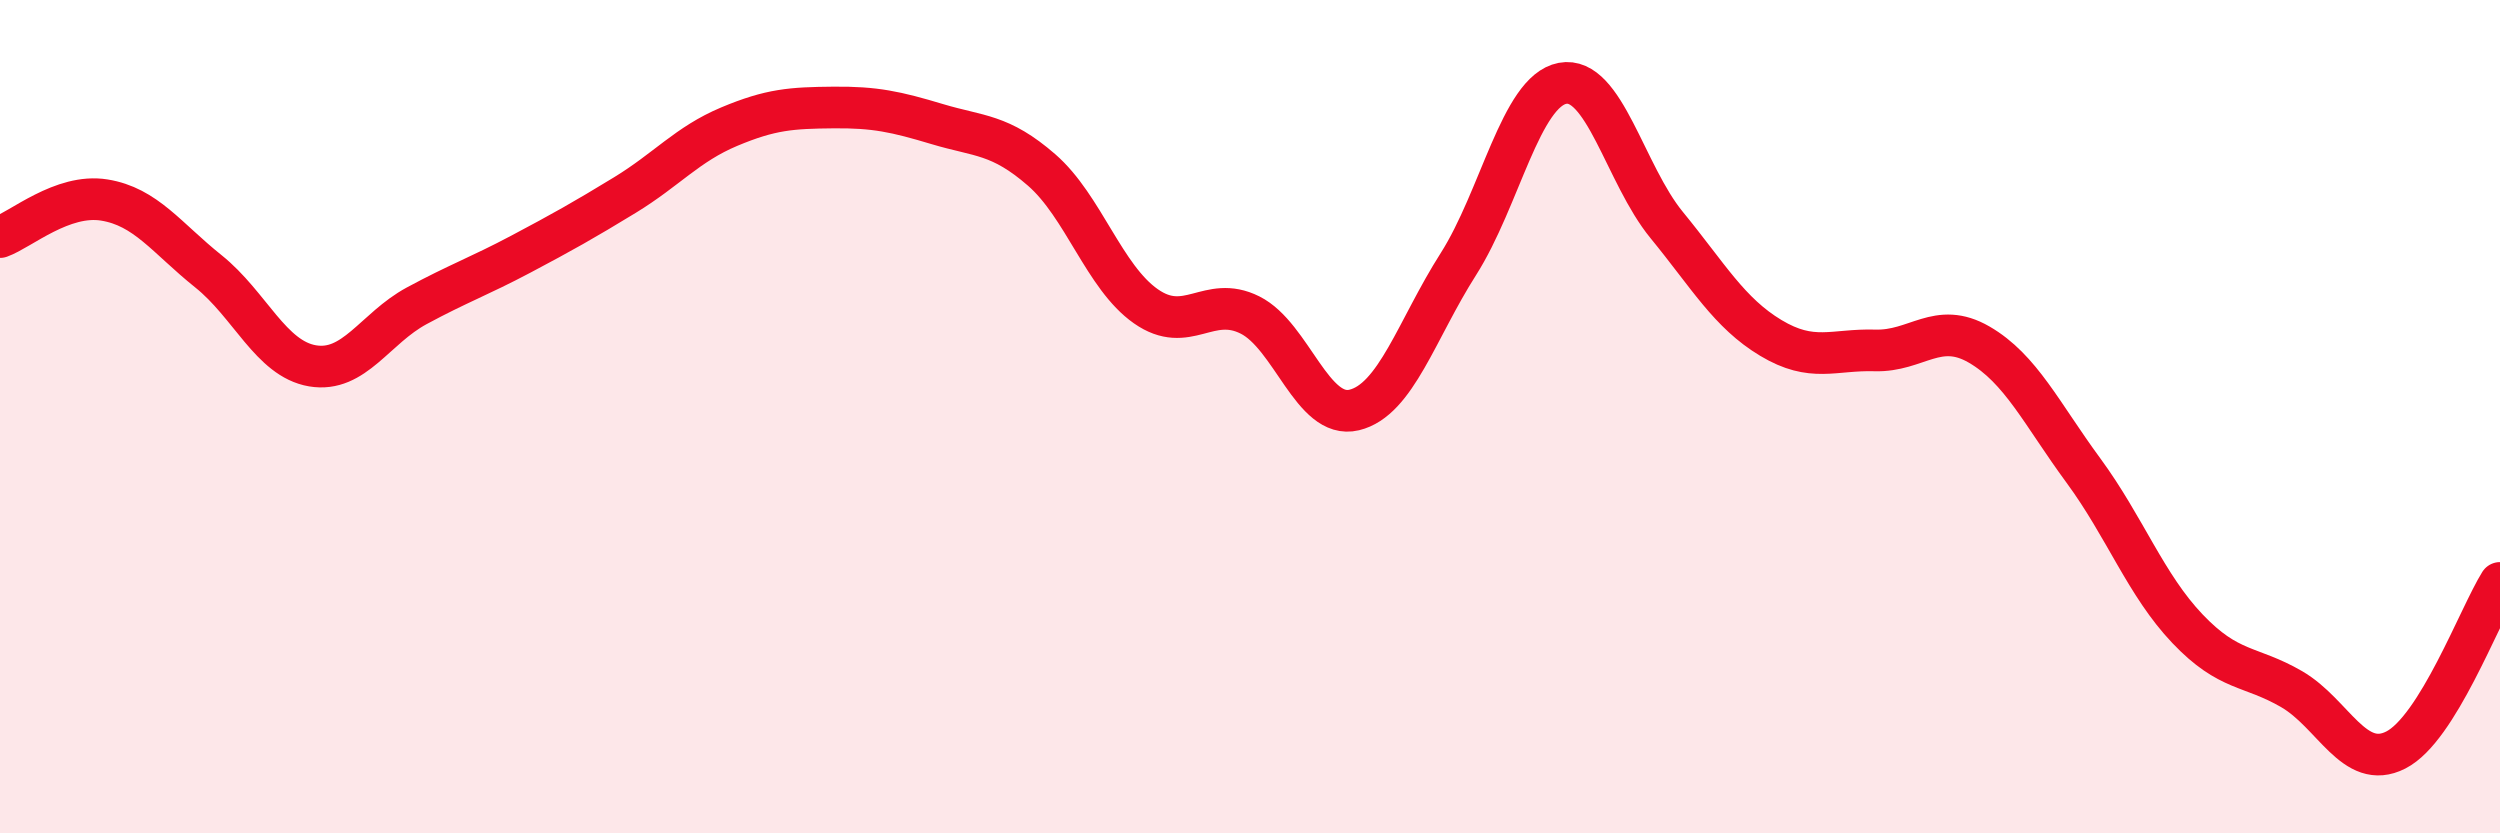
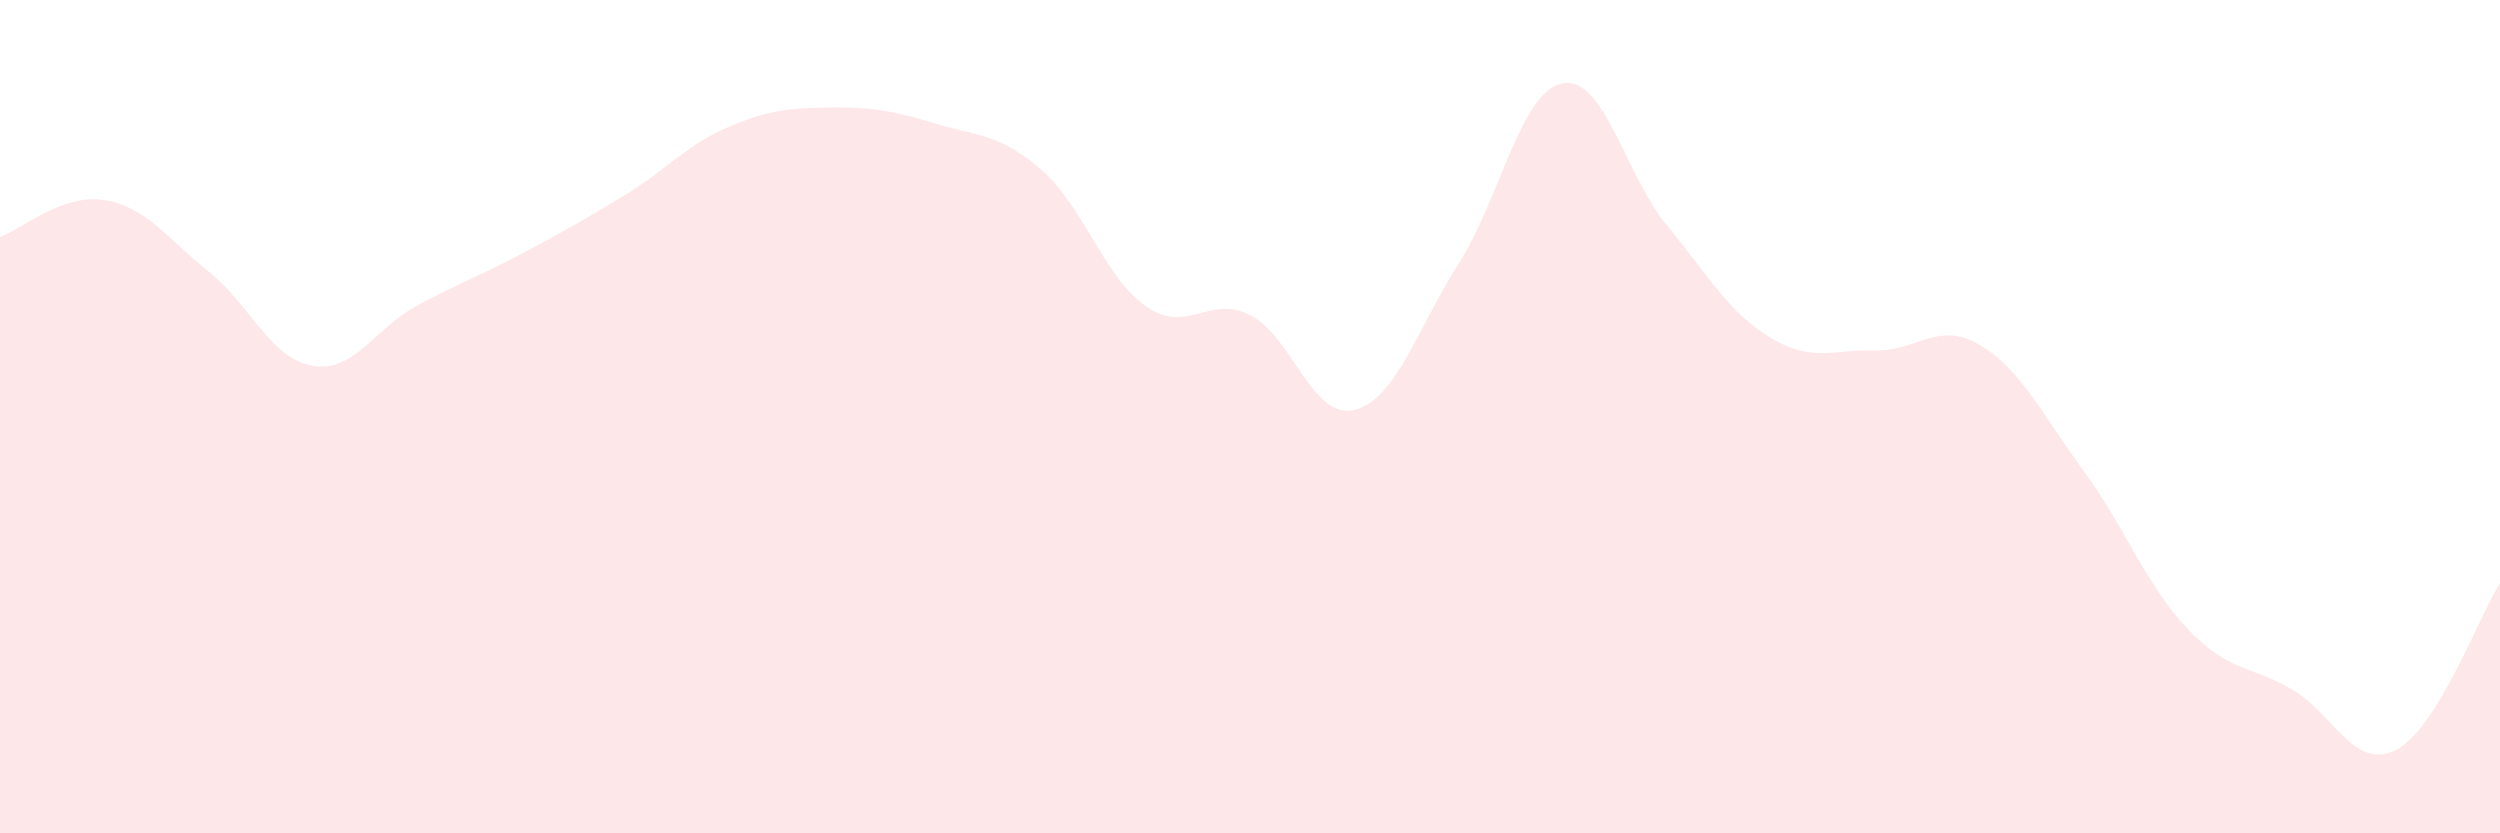
<svg xmlns="http://www.w3.org/2000/svg" width="60" height="20" viewBox="0 0 60 20">
  <path d="M 0,5.69 C 0.5,5.51 1.5,4.64 2.5,4.8 C 3.5,4.96 4,5.71 5,6.51 C 6,7.31 6.5,8.61 7.5,8.78 C 8.5,8.95 9,7.88 10,7.34 C 11,6.8 11.5,6.63 12.5,6.1 C 13.5,5.57 14,5.29 15,4.68 C 16,4.07 16.5,3.46 17.5,3.04 C 18.5,2.62 19,2.59 20,2.58 C 21,2.57 21.5,2.68 22.5,2.98 C 23.5,3.28 24,3.21 25,4.08 C 26,4.95 26.5,6.65 27.5,7.35 C 28.5,8.05 29,7.06 30,7.56 C 31,8.06 31.5,10.08 32.5,9.84 C 33.5,9.6 34,7.91 35,6.34 C 36,4.77 36.5,2.19 37.5,2 C 38.5,1.81 39,4.18 40,5.4 C 41,6.62 41.5,7.51 42.5,8.11 C 43.5,8.71 44,8.38 45,8.41 C 46,8.44 46.5,7.69 47.5,8.27 C 48.5,8.85 49,9.93 50,11.29 C 51,12.65 51.5,14.04 52.5,15.09 C 53.5,16.14 54,15.96 55,16.54 C 56,17.12 56.5,18.51 57.5,18 C 58.5,17.49 59.5,14.79 60,13.99L60 20L0 20Z" fill="#EB0A25" opacity="0.1" stroke-linecap="round" stroke-linejoin="round" />
-   <path d="M 0,5.69 C 0.5,5.51 1.5,4.64 2.5,4.8 C 3.5,4.96 4,5.71 5,6.51 C 6,7.31 6.5,8.61 7.5,8.78 C 8.5,8.95 9,7.88 10,7.34 C 11,6.8 11.5,6.63 12.5,6.1 C 13.5,5.57 14,5.29 15,4.68 C 16,4.07 16.5,3.46 17.5,3.04 C 18.5,2.62 19,2.59 20,2.58 C 21,2.57 21.5,2.68 22.5,2.98 C 23.5,3.28 24,3.21 25,4.08 C 26,4.95 26.5,6.65 27.5,7.35 C 28.5,8.05 29,7.06 30,7.56 C 31,8.06 31.5,10.08 32.5,9.84 C 33.5,9.6 34,7.91 35,6.34 C 36,4.77 36.5,2.19 37.5,2 C 38.5,1.81 39,4.18 40,5.4 C 41,6.62 41.5,7.51 42.5,8.11 C 43.5,8.71 44,8.38 45,8.41 C 46,8.44 46.5,7.69 47.5,8.27 C 48.5,8.85 49,9.93 50,11.29 C 51,12.65 51.5,14.04 52.5,15.09 C 53.5,16.14 54,15.96 55,16.54 C 56,17.12 56.5,18.51 57.5,18 C 58.5,17.49 59.5,14.79 60,13.99" stroke="#EB0A25" stroke-width="1" fill="none" stroke-linecap="round" stroke-linejoin="round" />
</svg>